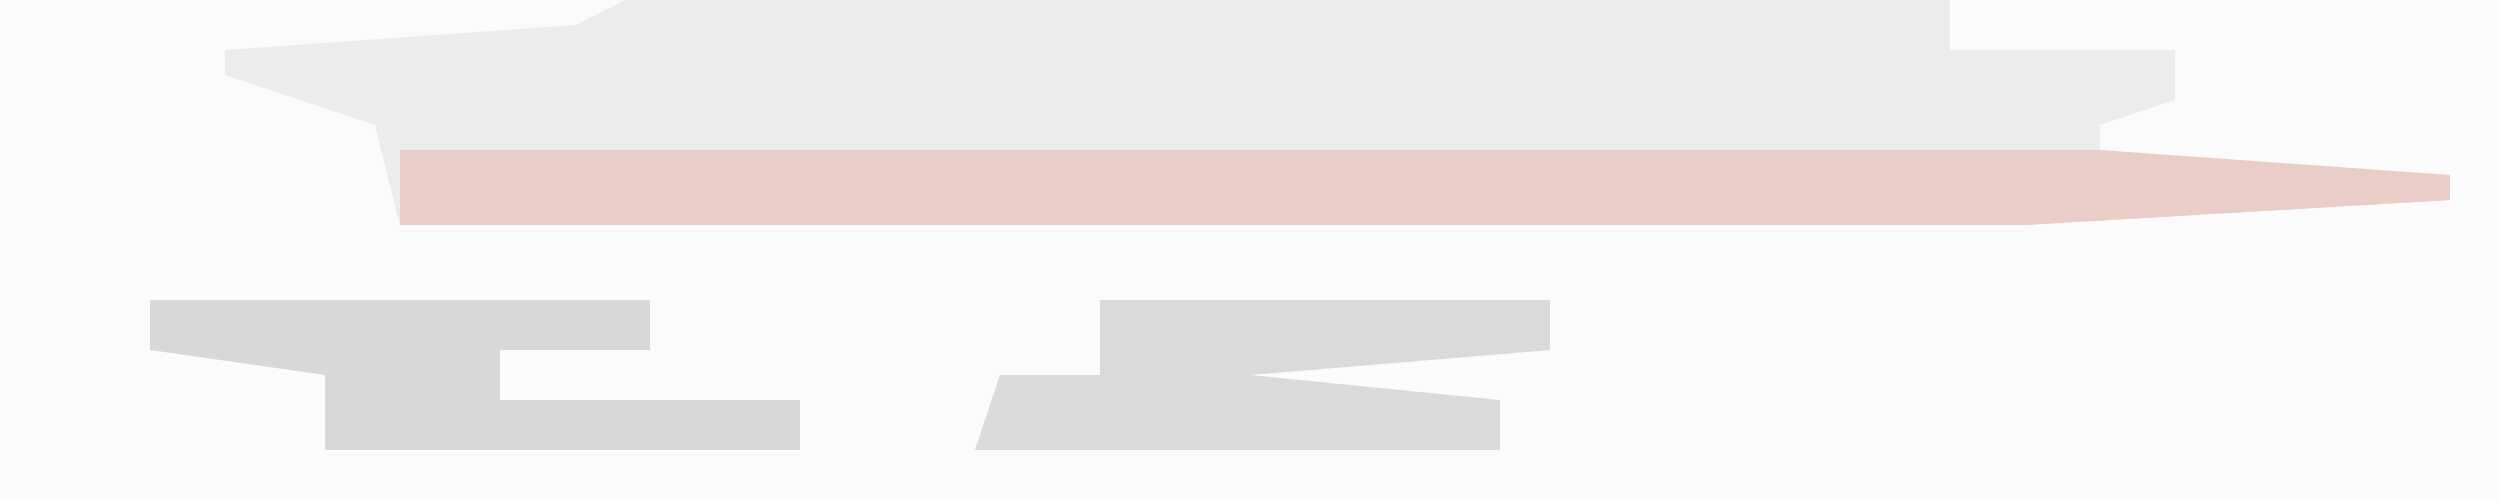
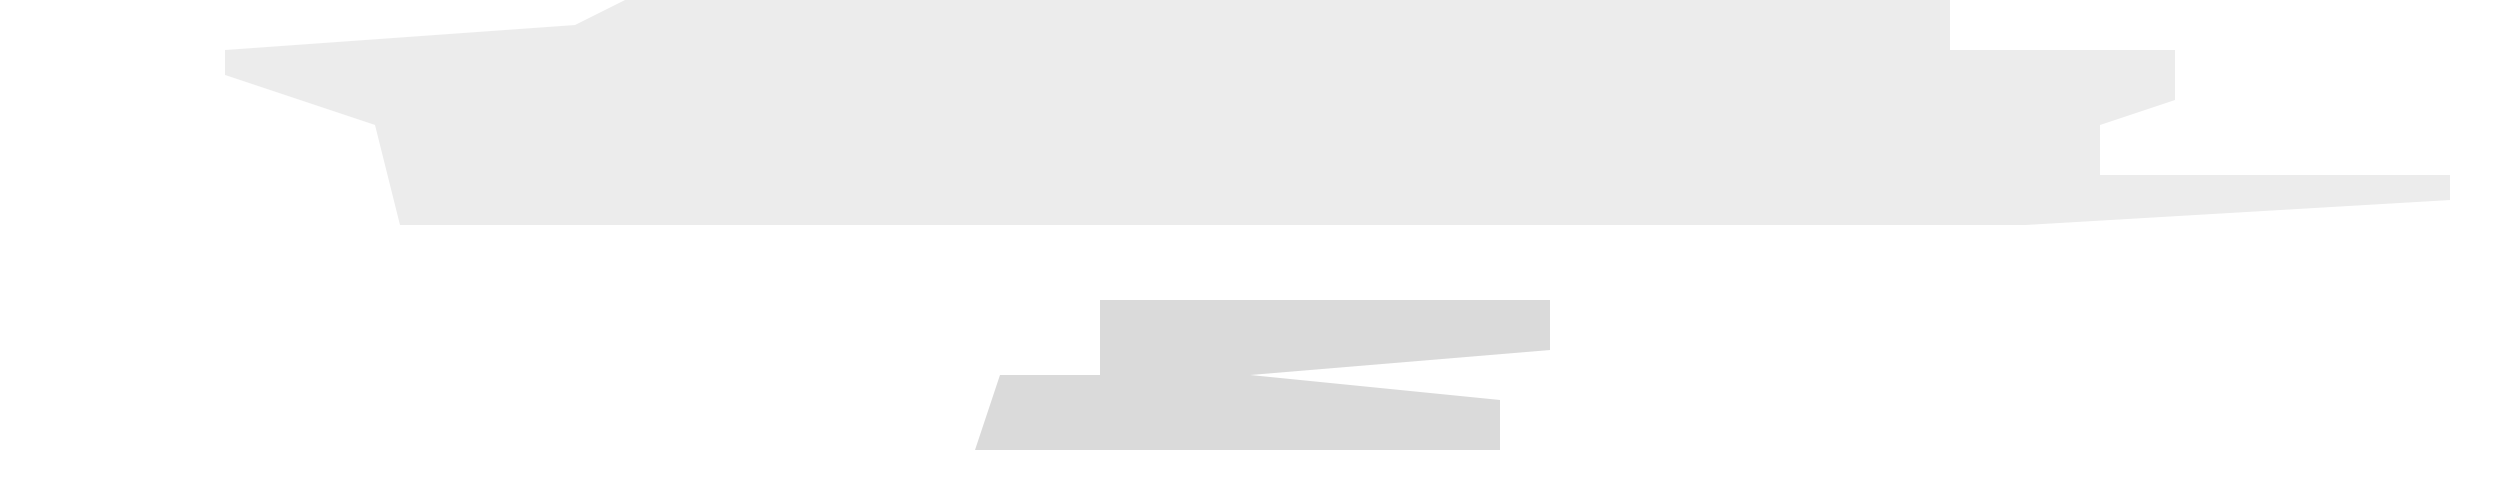
<svg xmlns="http://www.w3.org/2000/svg" version="1.1" width="100" height="20">
-   <path d="M0,0 L100,0 L100,20 L0,20 Z " fill="#FCFBFB" transform="translate(0,0)" />
  <path d="M0,0 L53,0 L53,2 L62,2 L62,4 L59,5 L59,7 L73,7 L73,8 L56,9 L-9,9 L-10,5 L-16,3 L-16,2 L-2,1 Z " fill="#ECECEC" transform="translate(25,0)" />
-   <path d="M0,0 L68,0 L82,1 L82,2 L65,3 L0,3 Z " fill="#E9CDC6" transform="translate(16,6)" />
  <path d="M0,0 L18,0 L18,2 L6,3 L16,4 L16,6 L-5,6 L-4,3 L0,3 Z " fill="#DADADA" transform="translate(44,12)" />
-   <path d="M0,0 L20,0 L20,2 L14,2 L14,4 L26,4 L26,6 L7,6 L7,3 L0,2 Z " fill="#D8D8D7" transform="translate(6,12)" />
</svg>